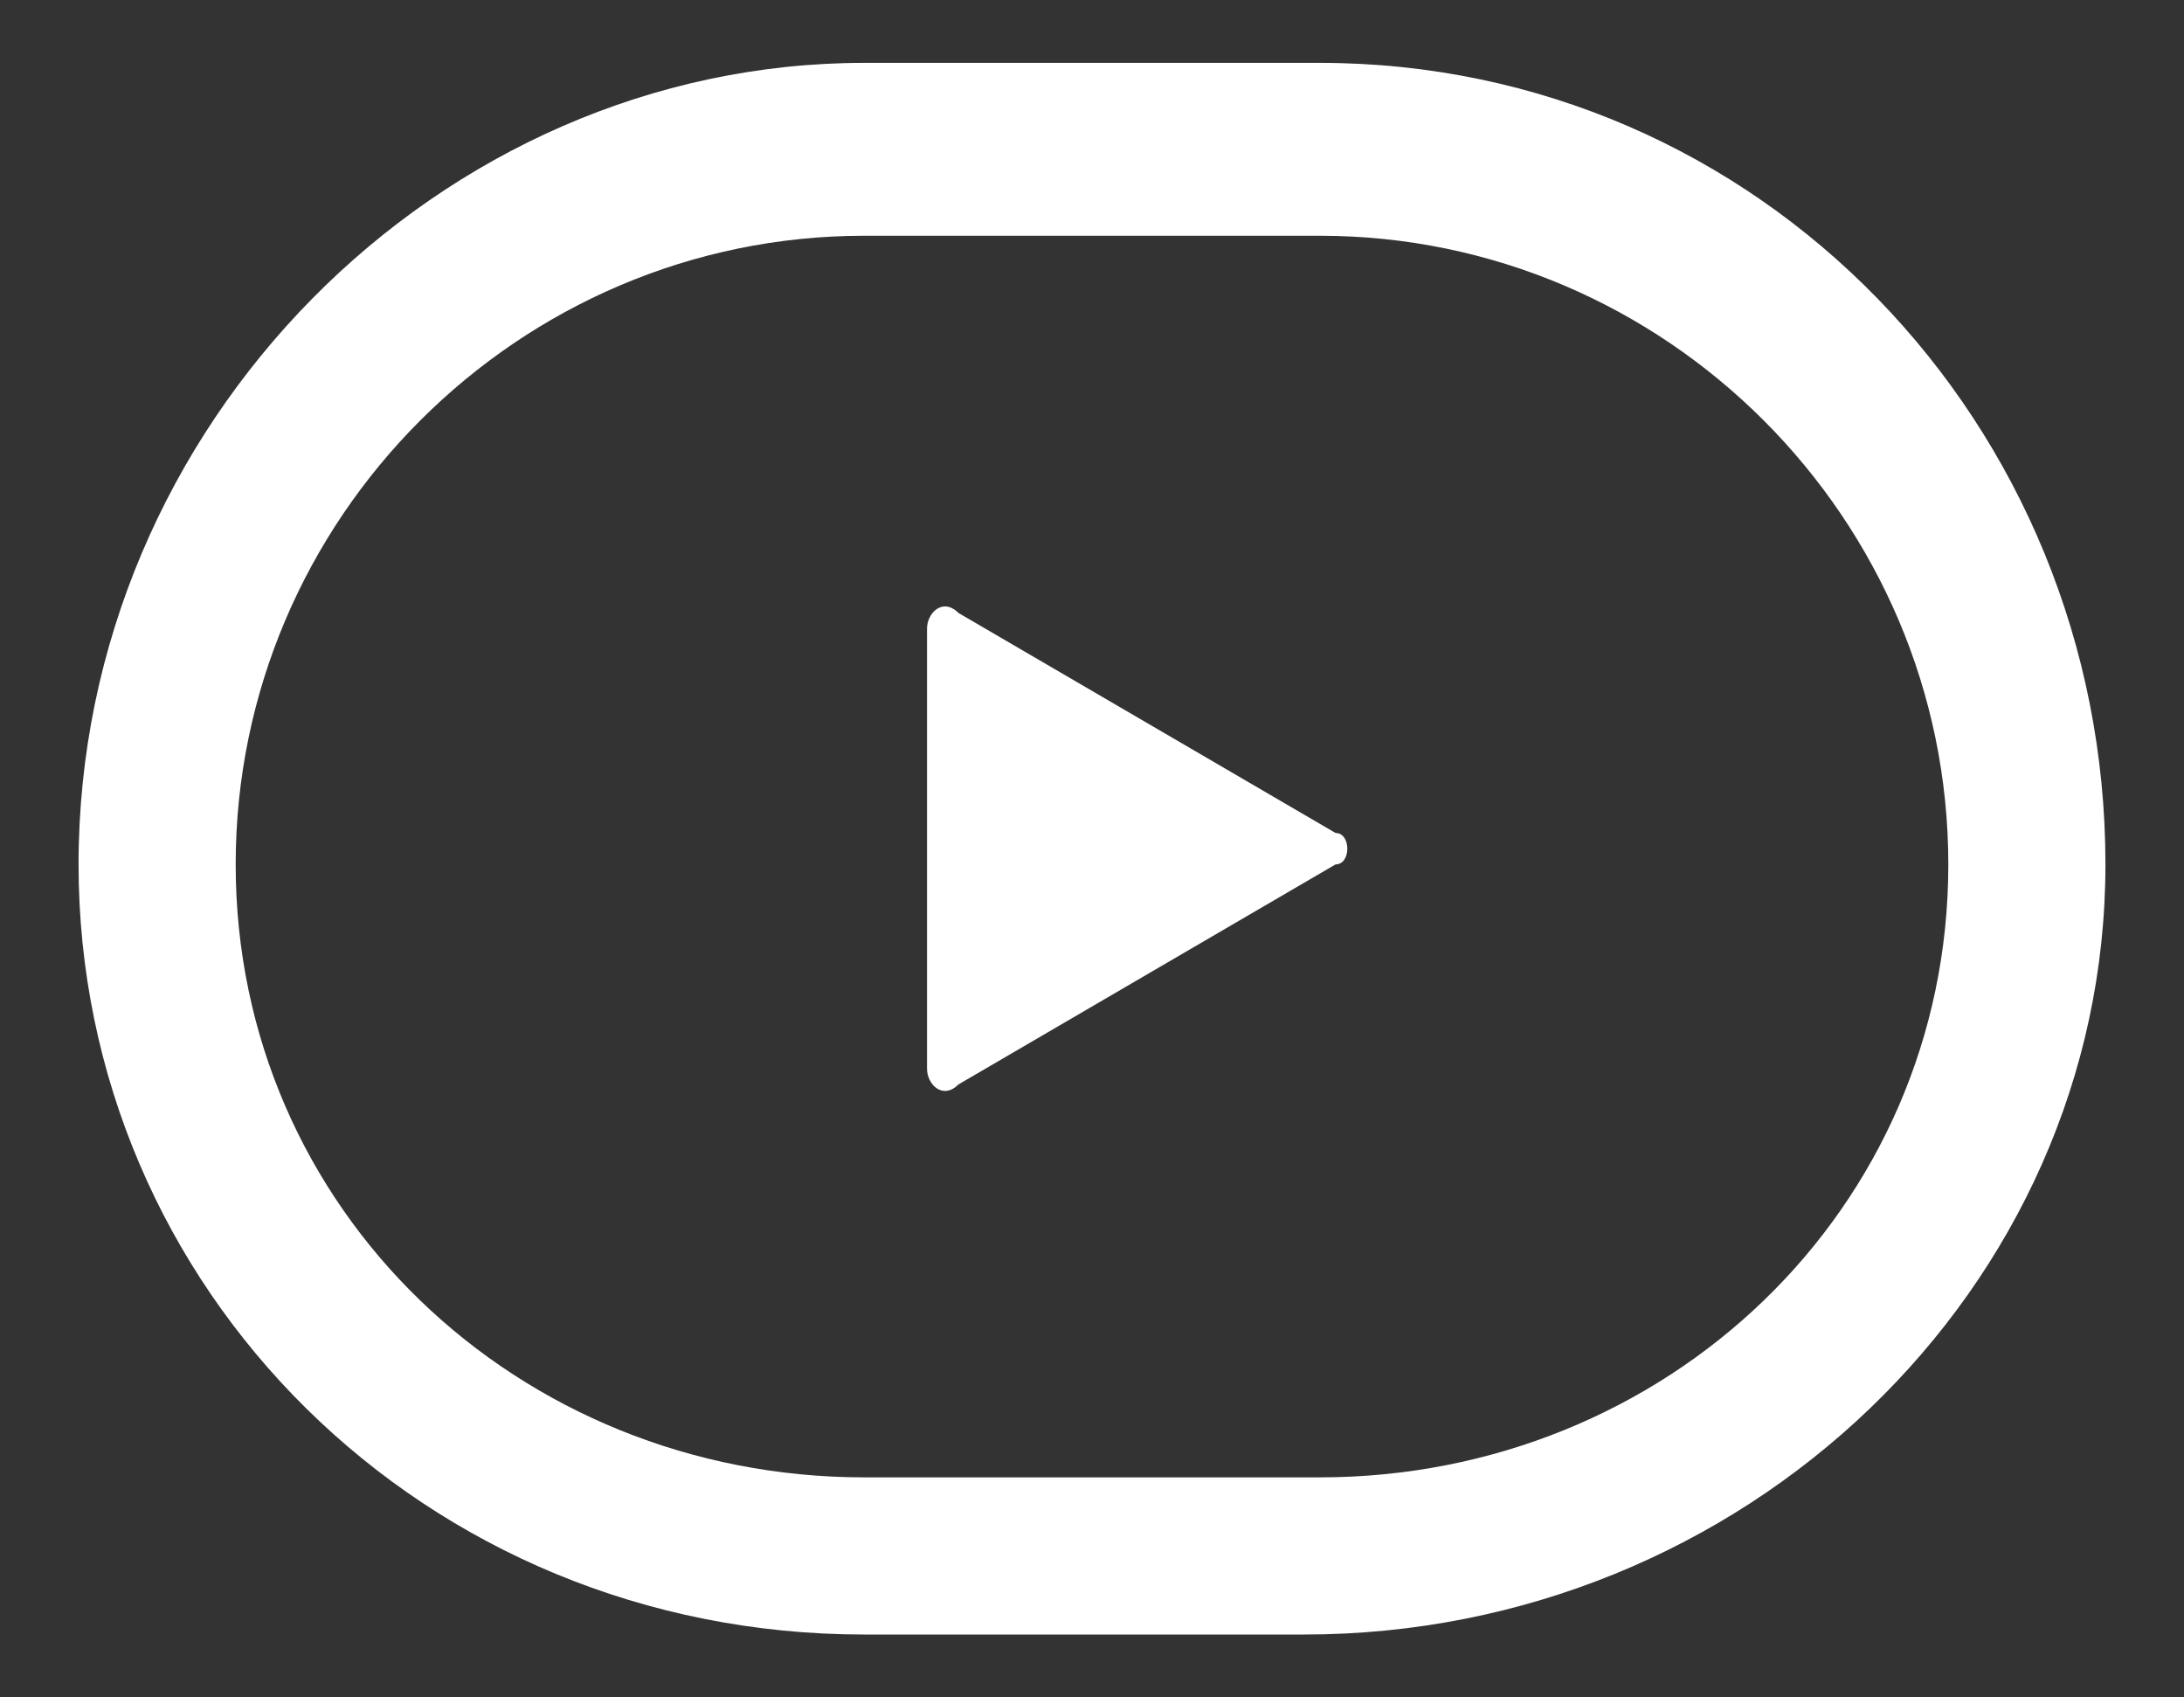
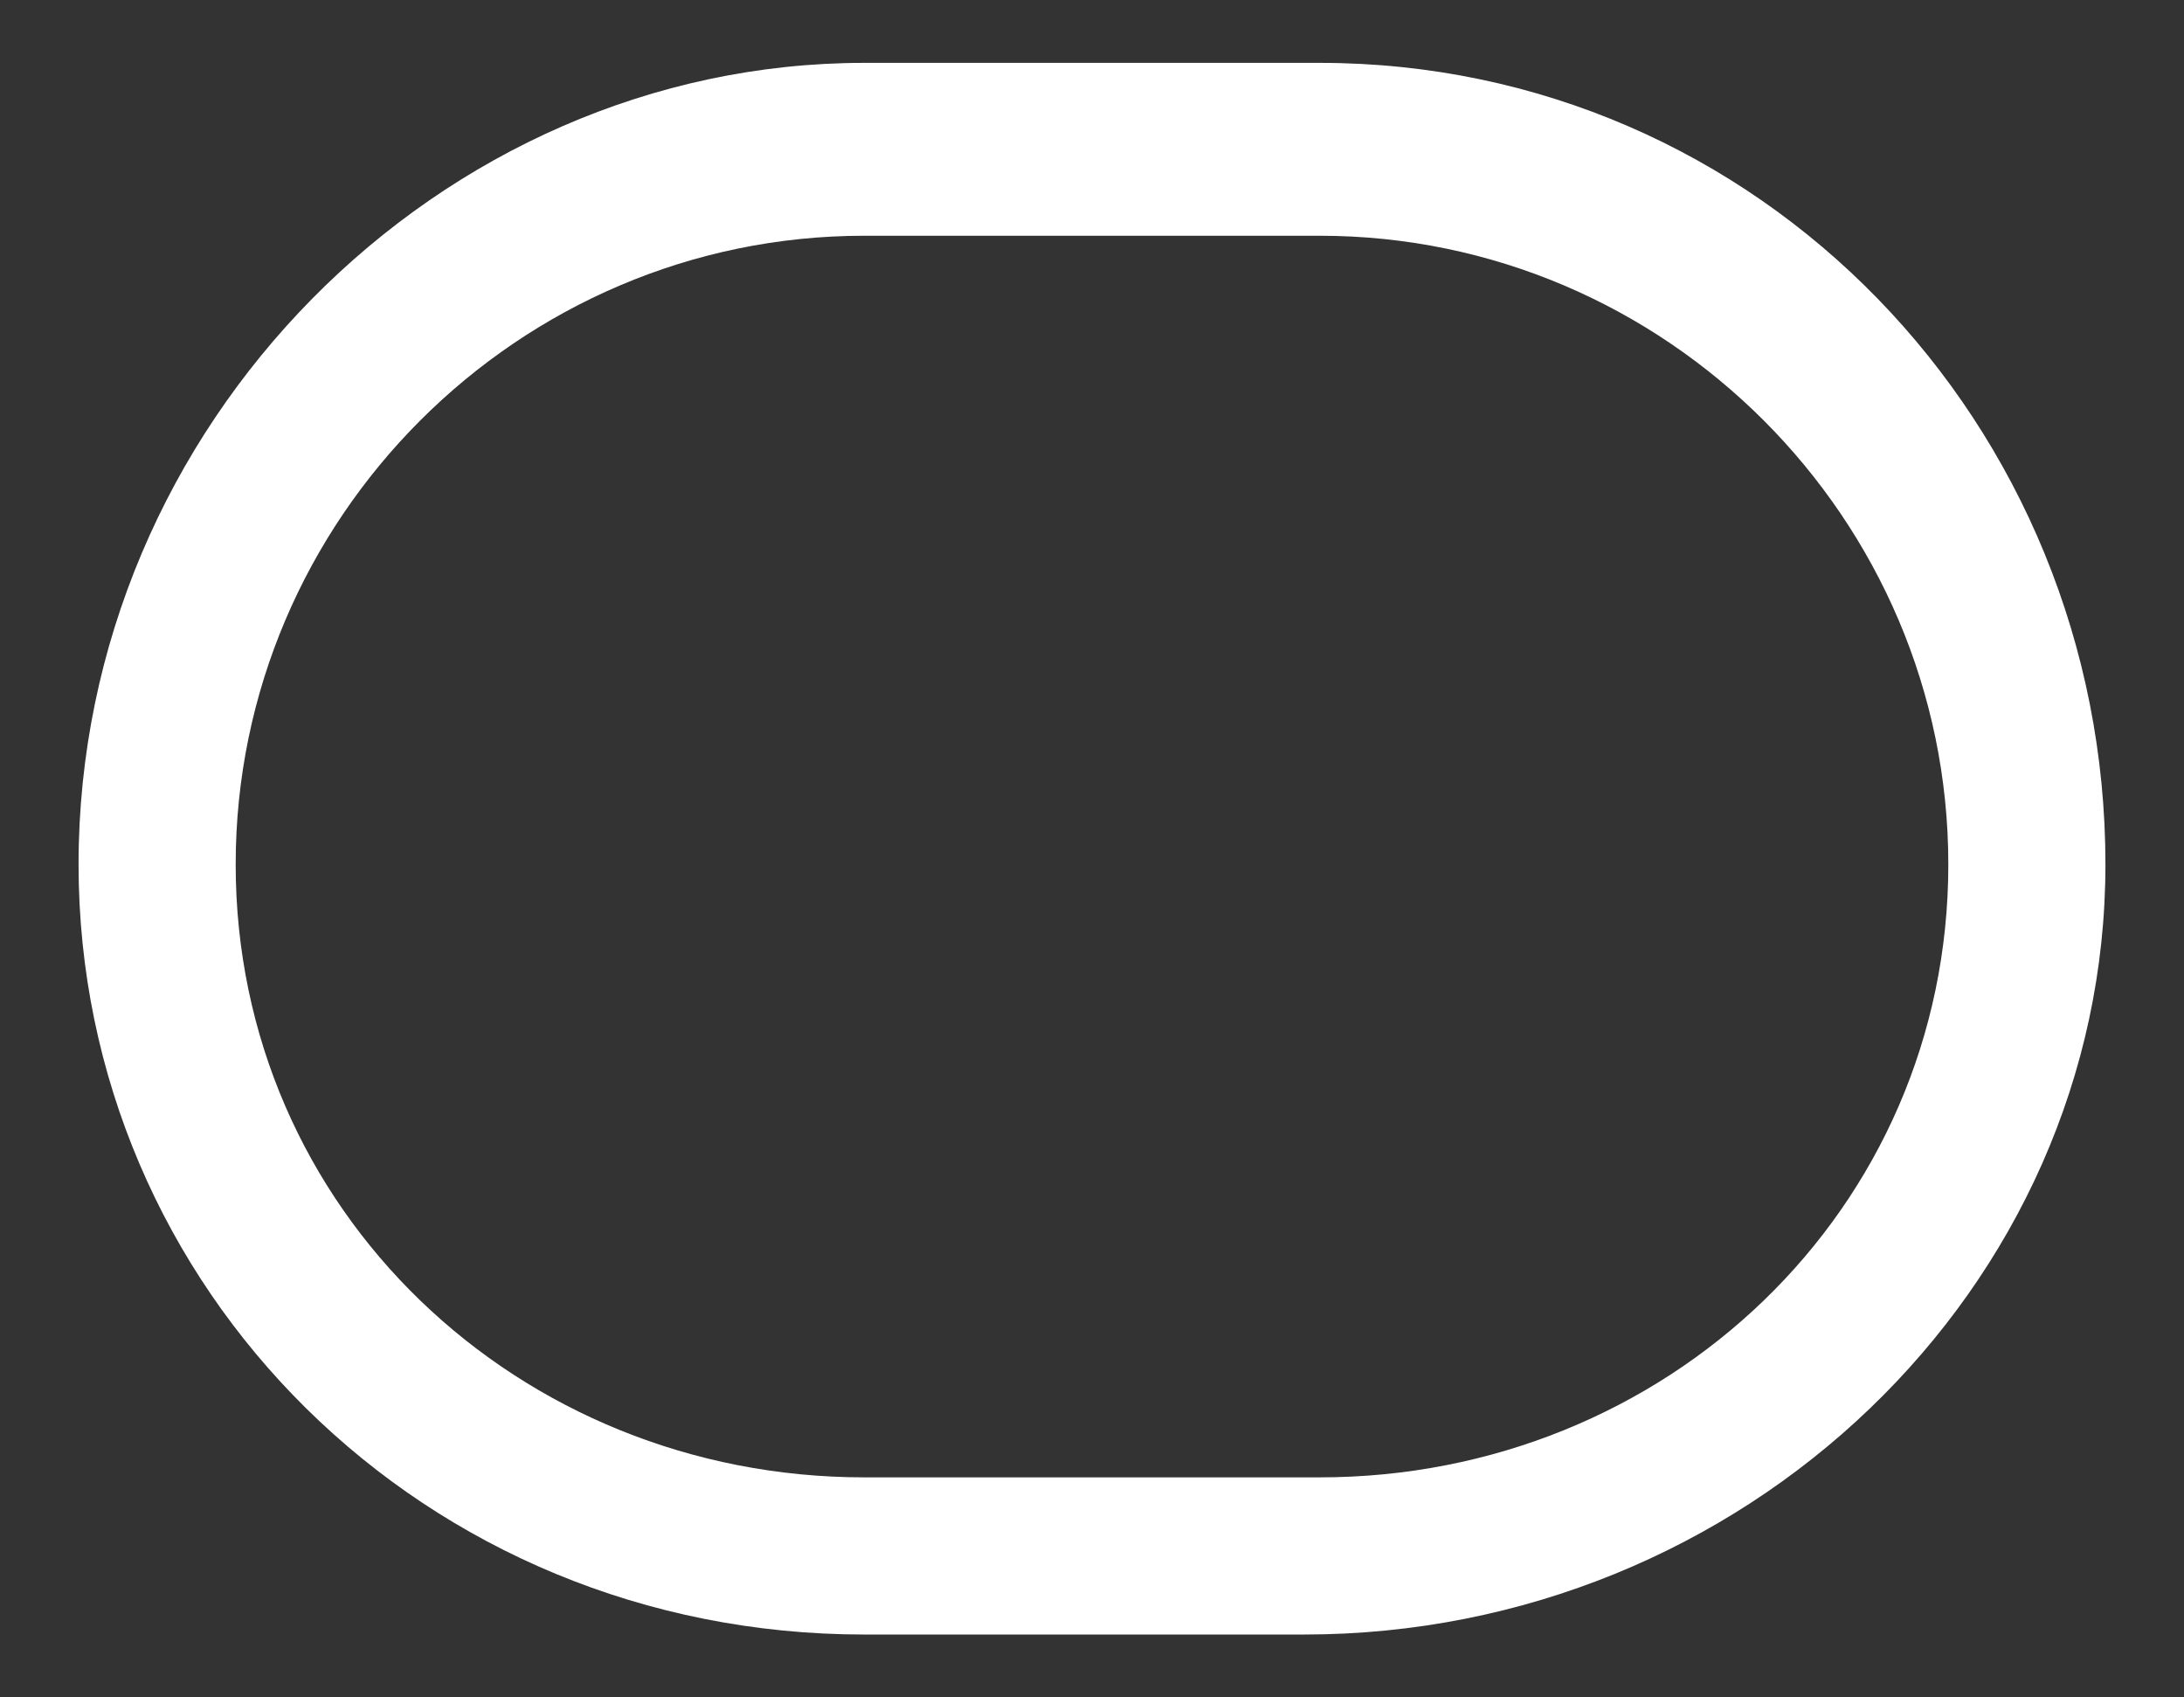
<svg xmlns="http://www.w3.org/2000/svg" version="1.1" id="Layer_1" x="0px" y="0px" viewBox="0 0 13.9 10.8" style="enable-background:new 0 0 13.9 10.8;" xml:space="preserve">
  <rect x="0" y="0" width="13.9" height="10.8" fill="#333333" stroke="none" />
  <style type="text/css">
	.st0{fill:#FFFFFF;}
</style>
  <g>
-     <path class="st0" d="M8.5,5.5L6.1,6.9C6,7,5.9,6.9,5.9,6.8V4c0-0.1,0.1-0.2,0.2-0.1l2.4,1.4C8.6,5.3,8.6,5.5,8.5,5.5z" />
    <path class="st0" d="M8.3,10.4H5.5c-2.8,0-5-2.2-5-4.9c0-2.8,2.3-5.1,5-5.1h2.9c2.8,0,5,2.3,5,5.1C13.4,8.2,11.1,10.4,8.3,10.4    M5.5,1.5c-2.2,0-4,1.8-4,4s1.8,3.9,4,3.9h2.9c2.2,0,4-1.7,4-3.9s-1.8-4-4-4C8.3,1.5,5.5,1.5,5.5,1.5z" />
  </g>
</svg>